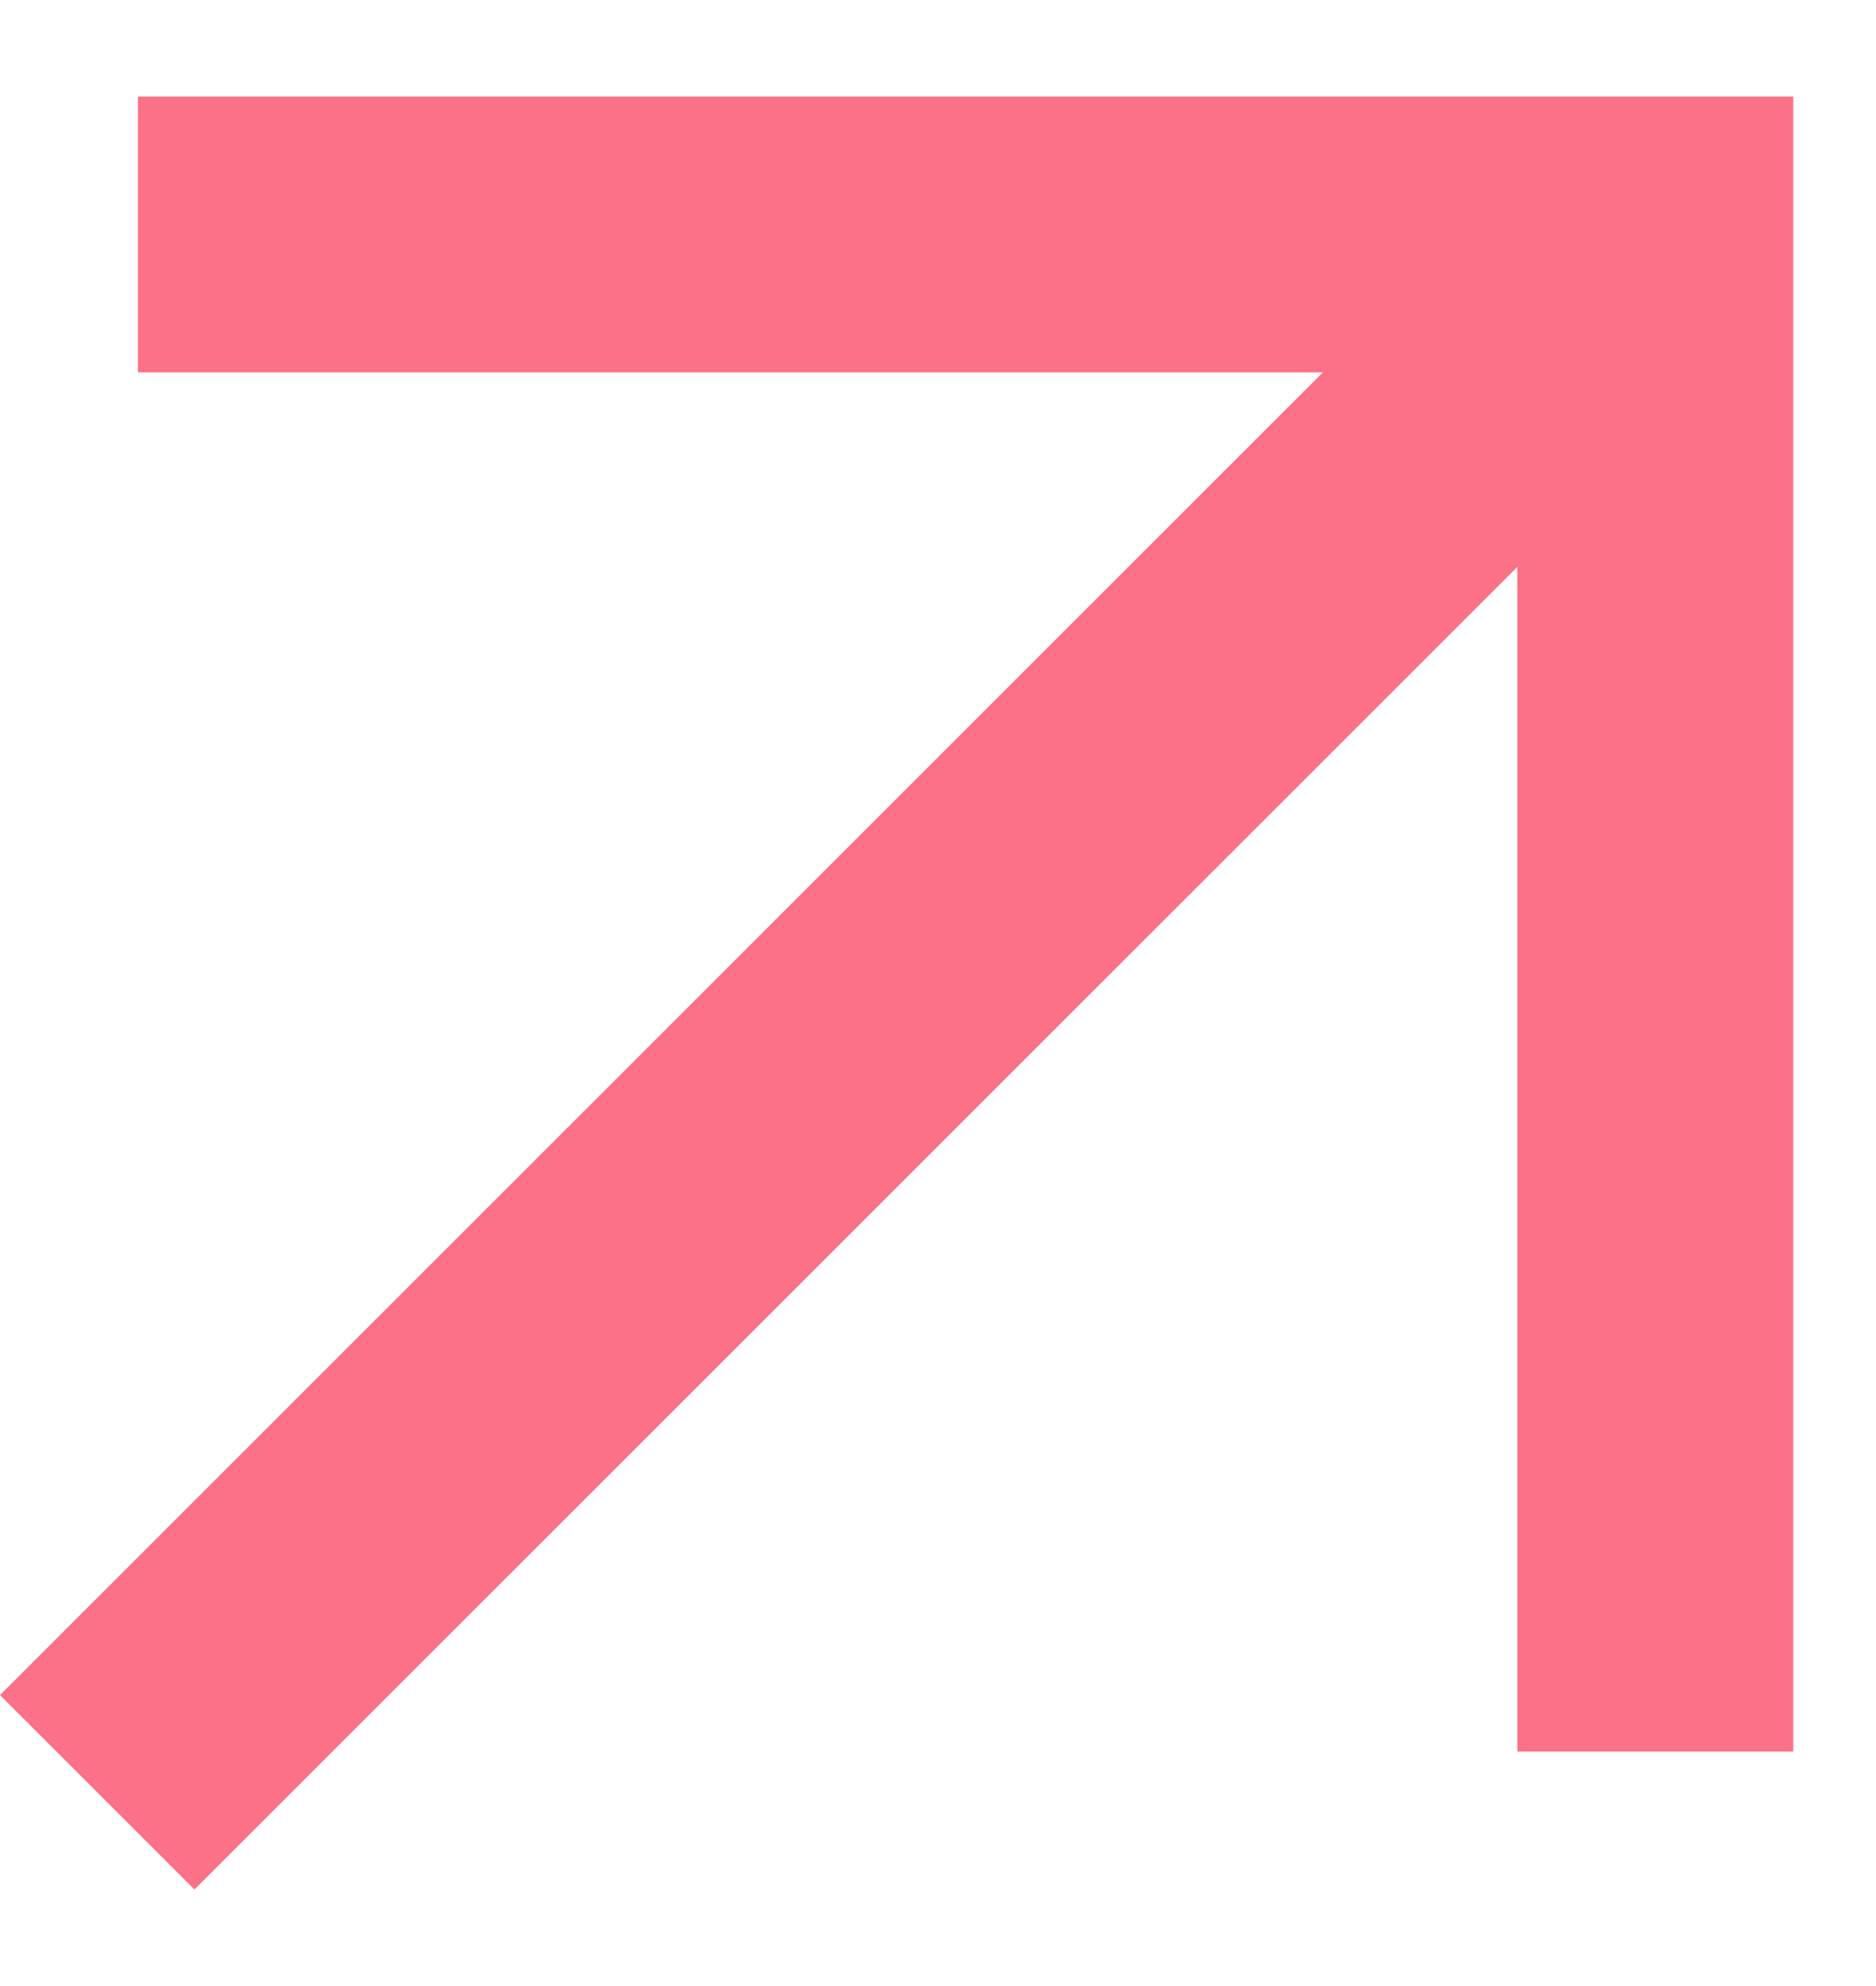
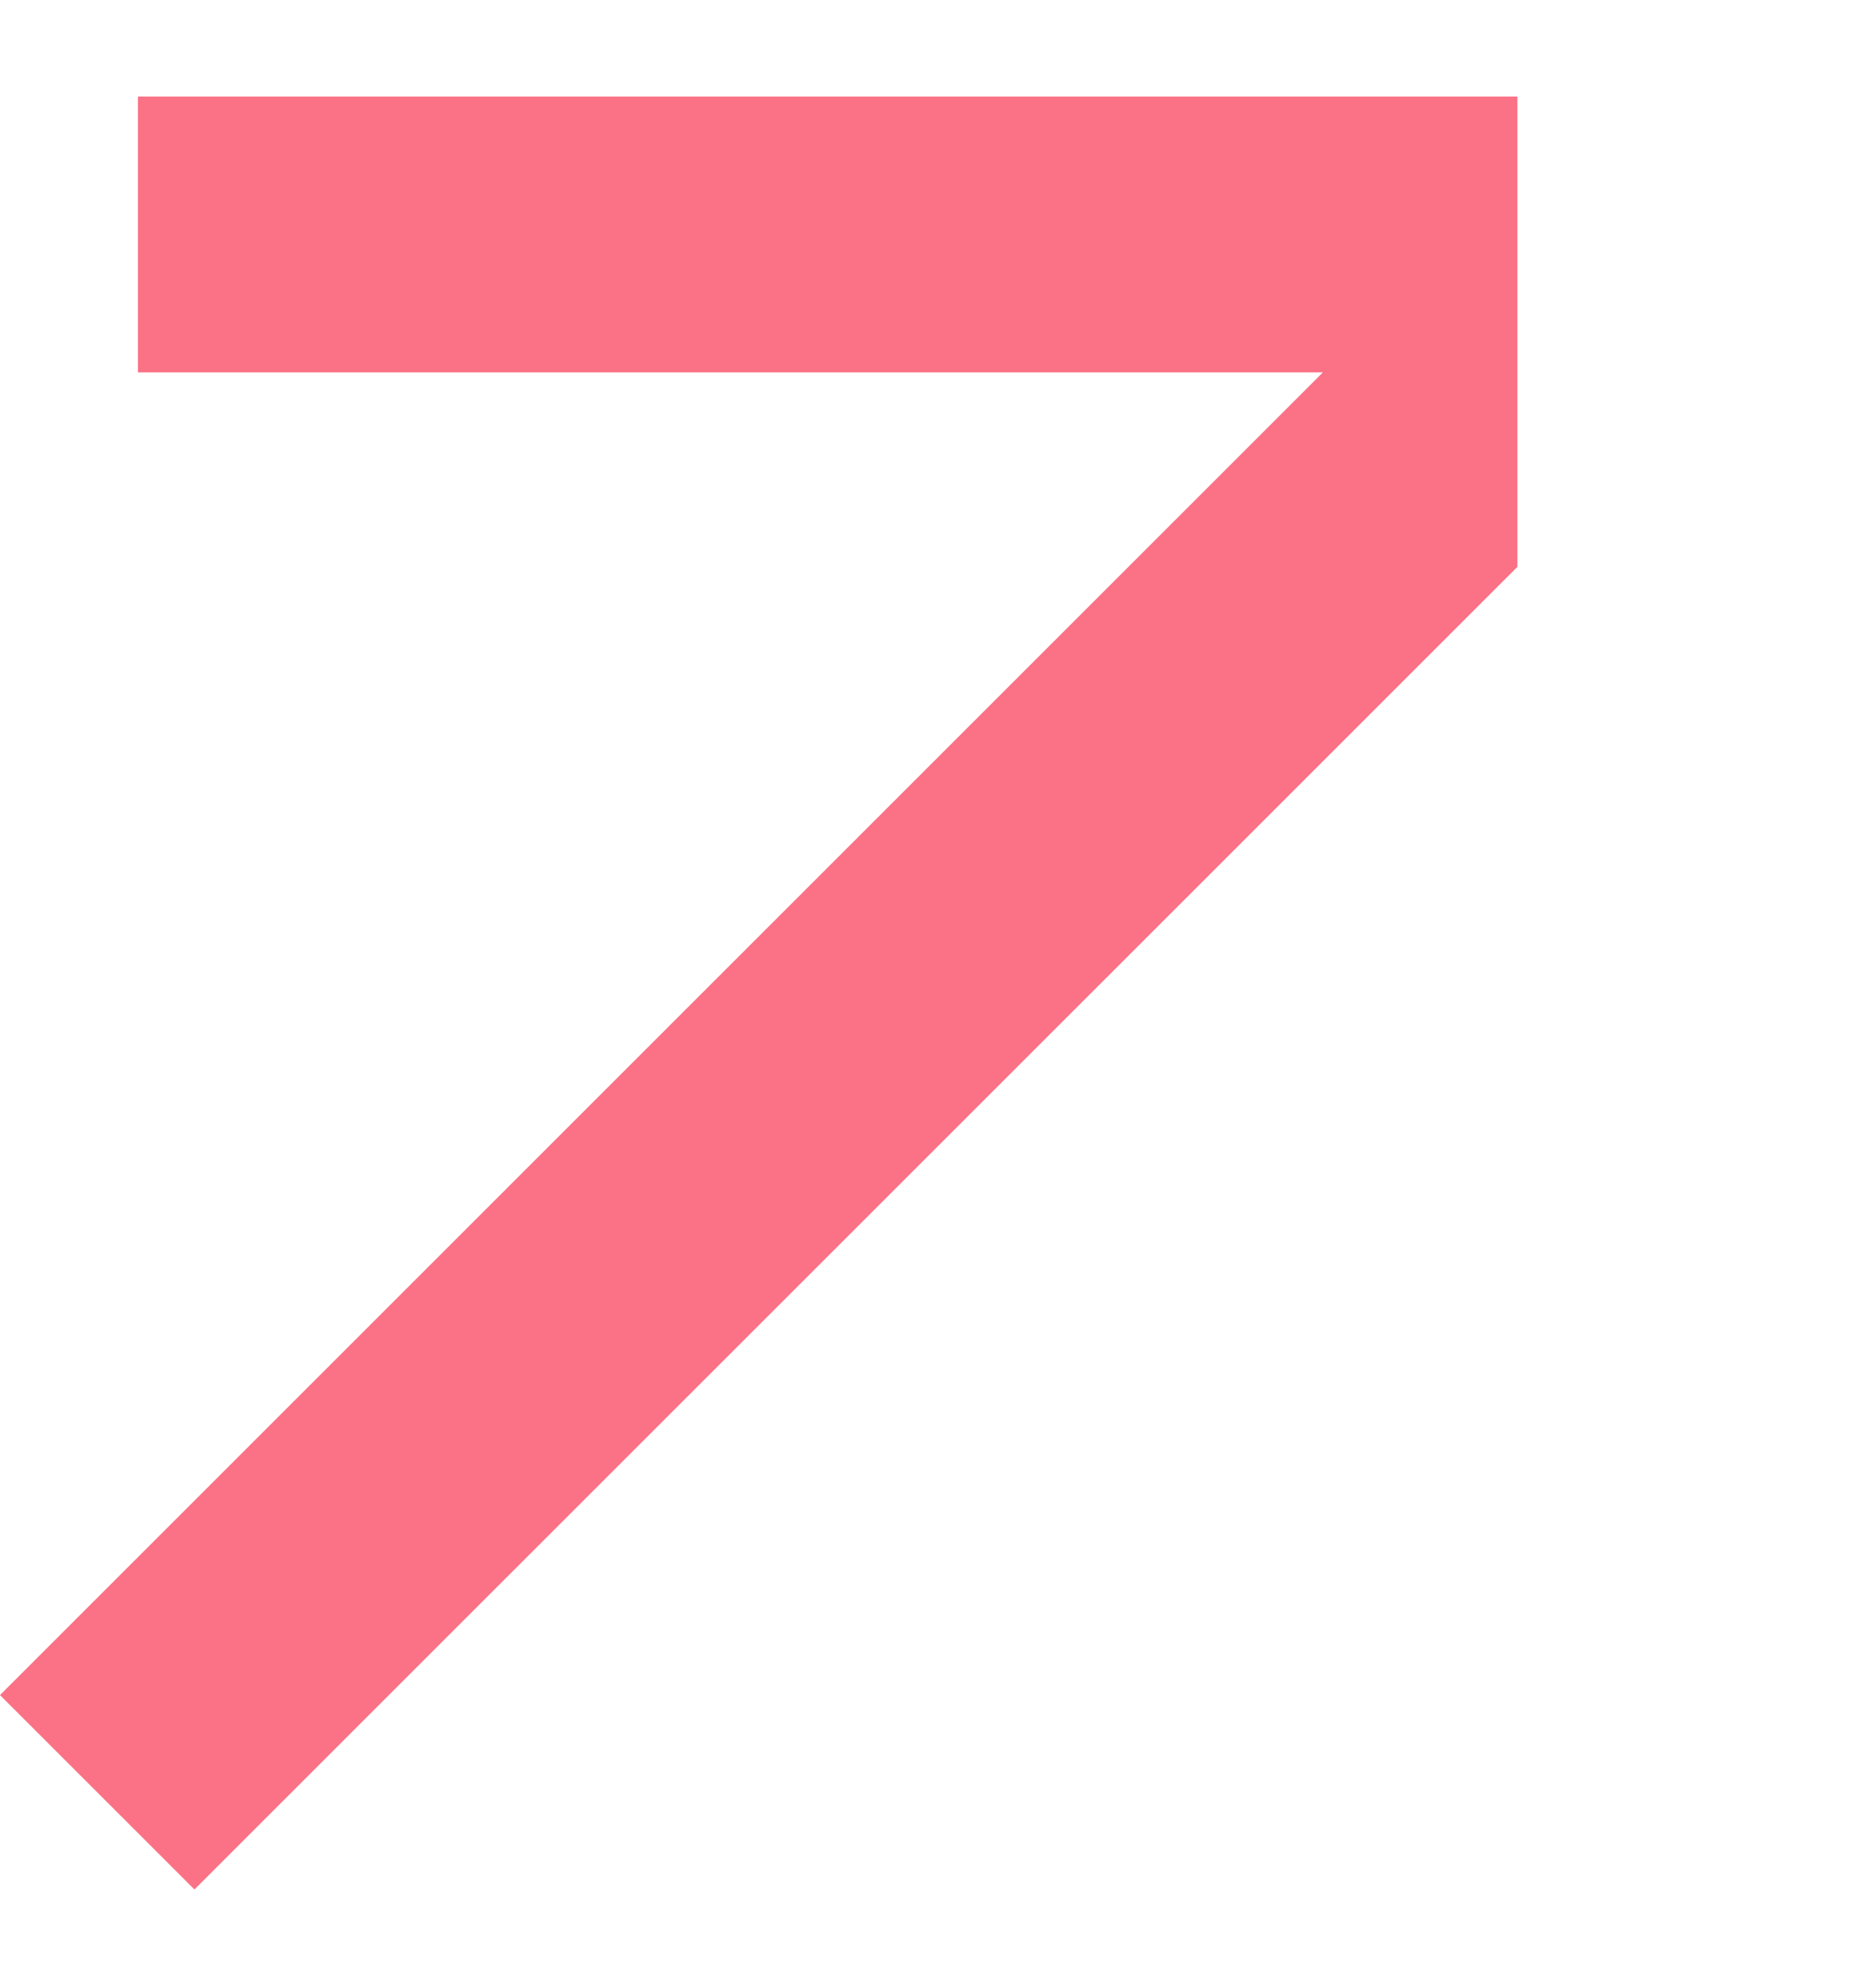
<svg xmlns="http://www.w3.org/2000/svg" width="17" height="18" viewBox="0 0 17 18" fill="none">
-   <path d="M1.25 0.875V3.375H11.988L0 15.363L1.762 17.125L13.75 5.138V15.875H16.25V0.875H1.25Z" fill="#FB7185" />
+   <path d="M1.25 0.875V3.375H11.988L0 15.363L1.762 17.125L13.75 5.138V15.875V0.875H1.25Z" fill="#FB7185" />
</svg>